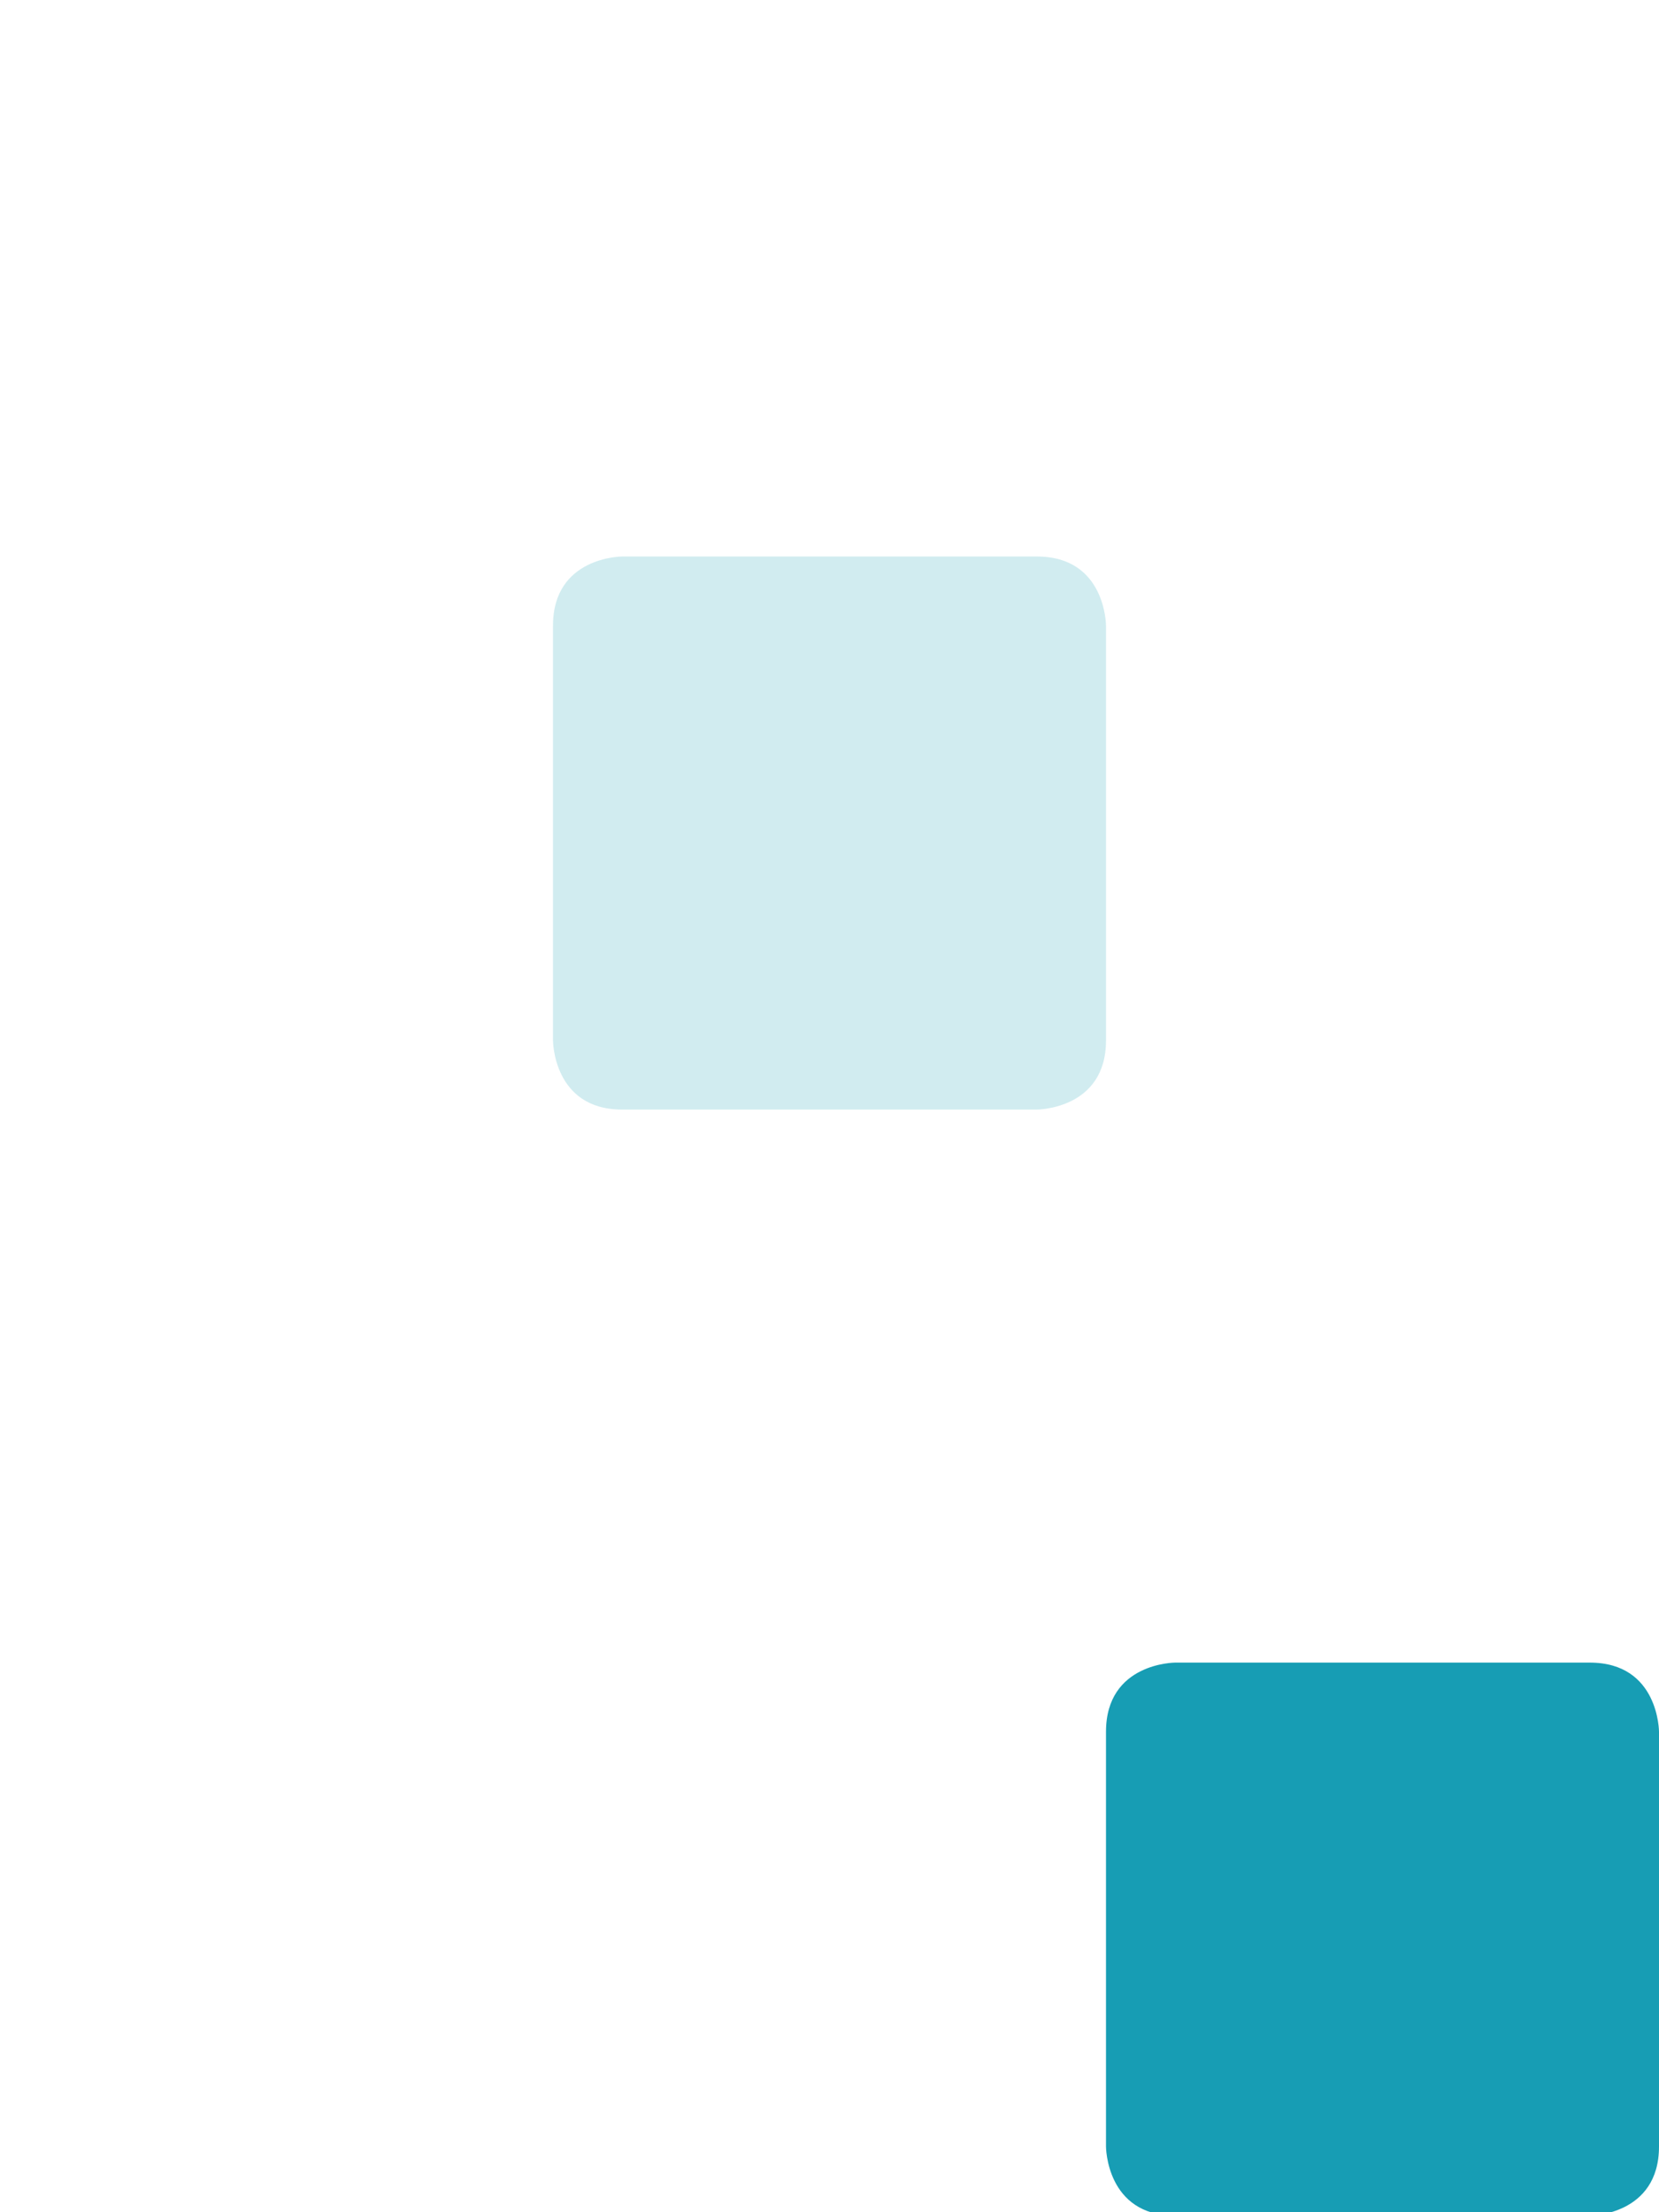
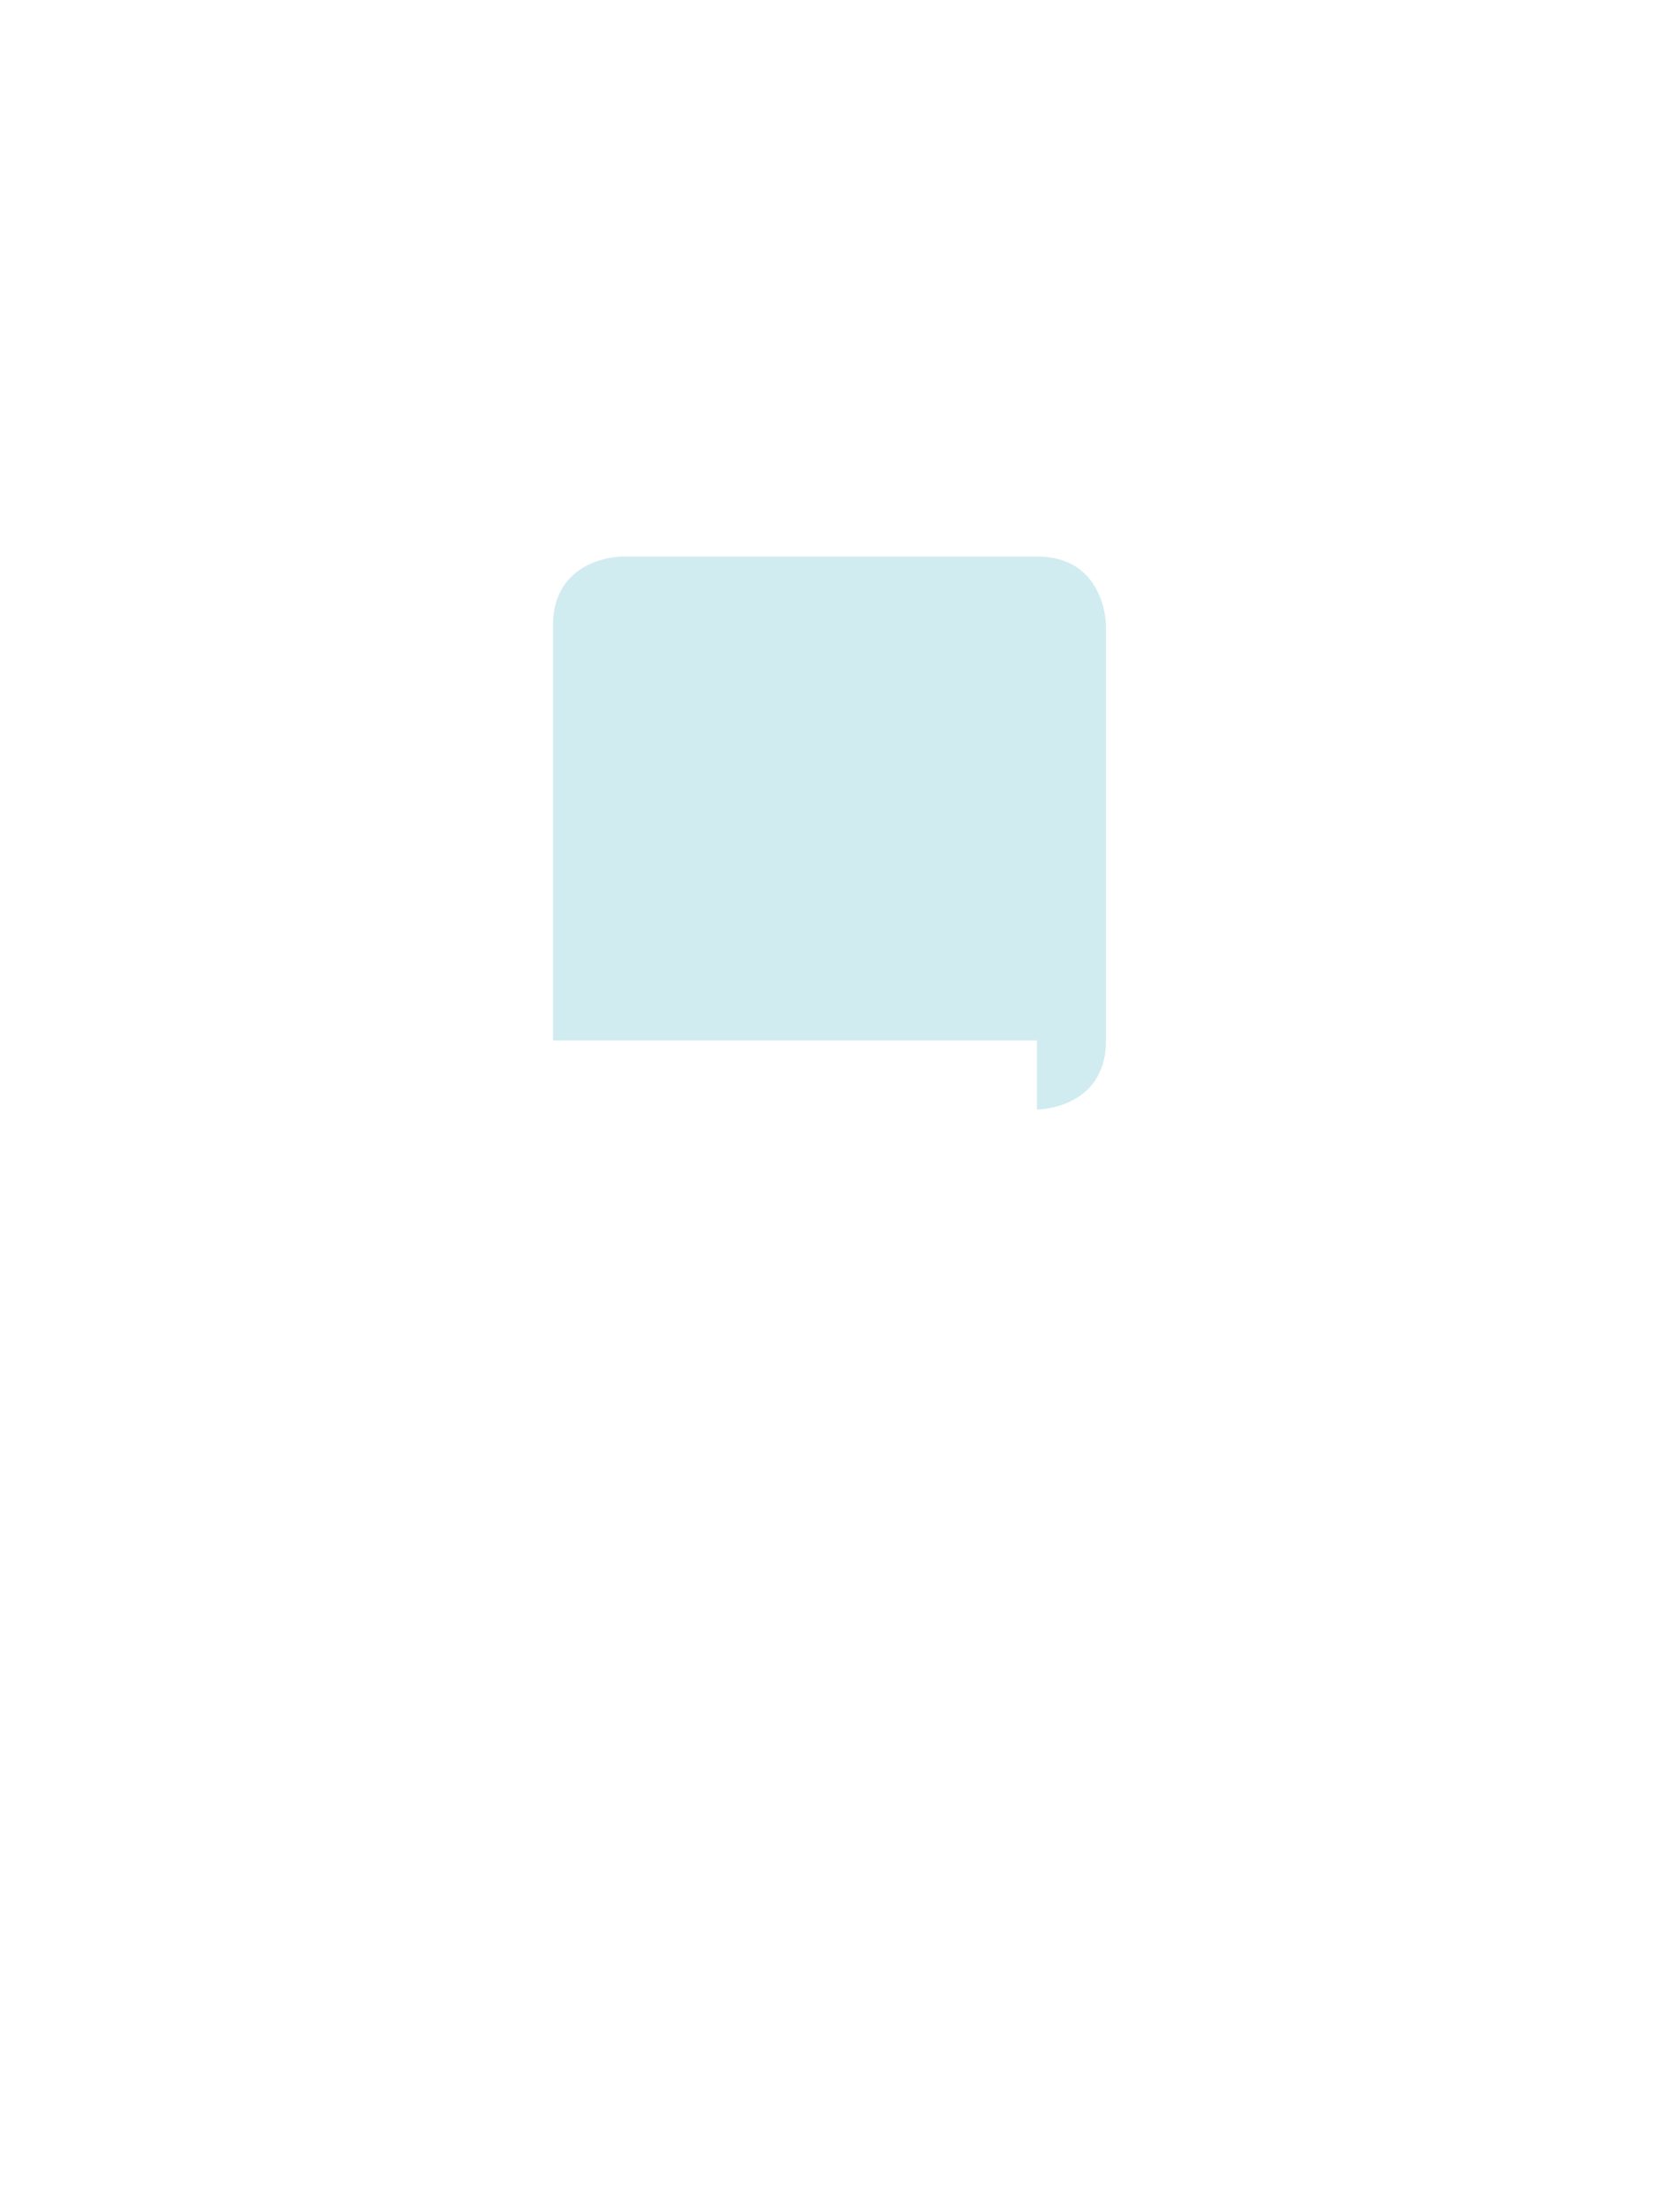
<svg xmlns="http://www.w3.org/2000/svg" version="1.1" id="Layer_1" x="0px" y="0px" width="480px" height="640px" viewBox="0 0 480 640" enable-background="new 0 0 480 640" xml:space="preserve">
-   <path fill="#179DB4" d="M460,641c0,0,20,0,20-20V501c0,0,0-20-20-20H340c0,0-20,0-20,20v120c0,0,0,20,20,20H460z" />
-   <path fill="#D1ECF0" d="M300,321c0,0,20,0,20-20V181c0,0,0-20-20-20H180c0,0-20,0-20,20v120c0,0,0,20,20,20H300z" />
+   <path fill="#D1ECF0" d="M300,321c0,0,20,0,20-20V181c0,0,0-20-20-20H180c0,0-20,0-20,20v120H300z" />
</svg>